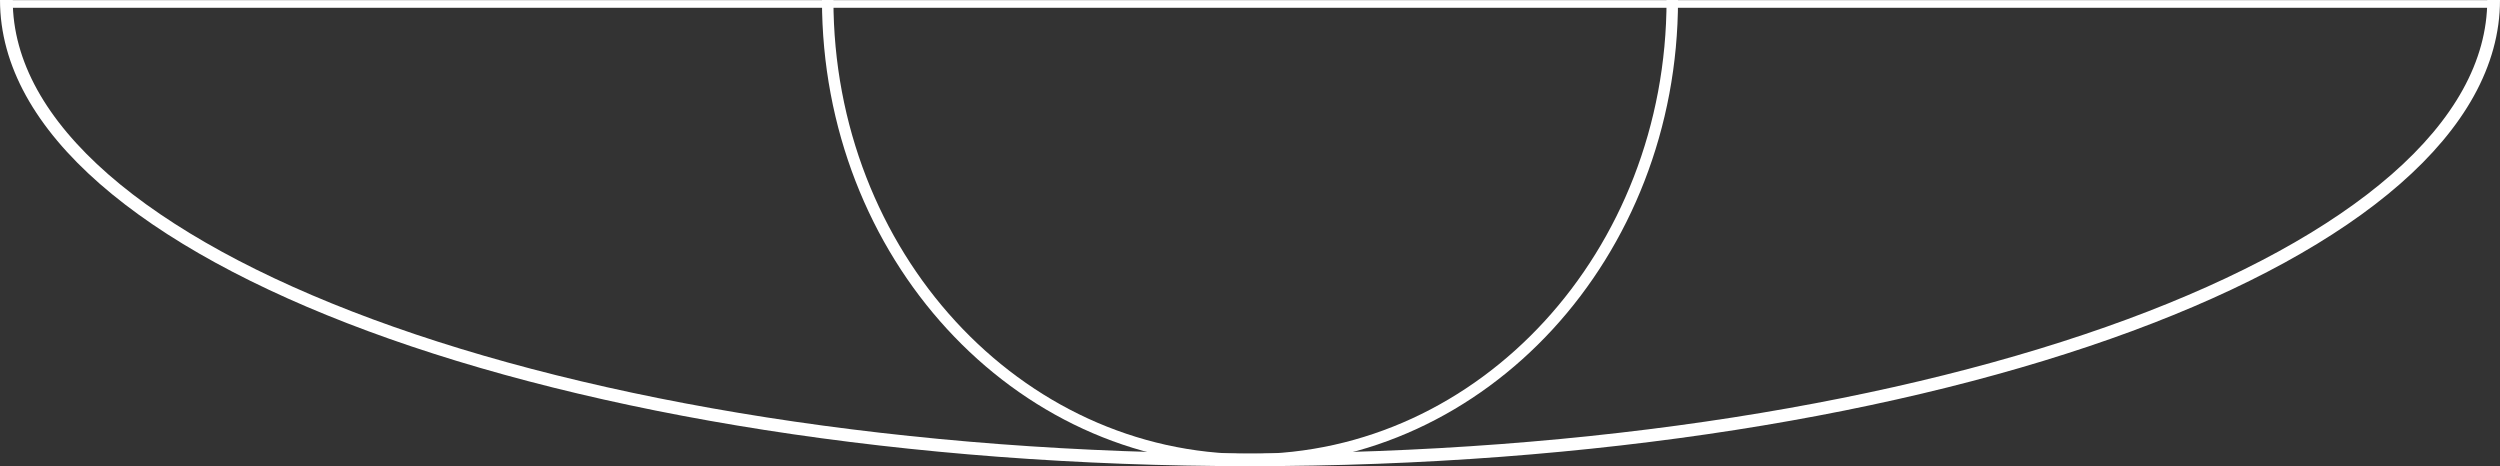
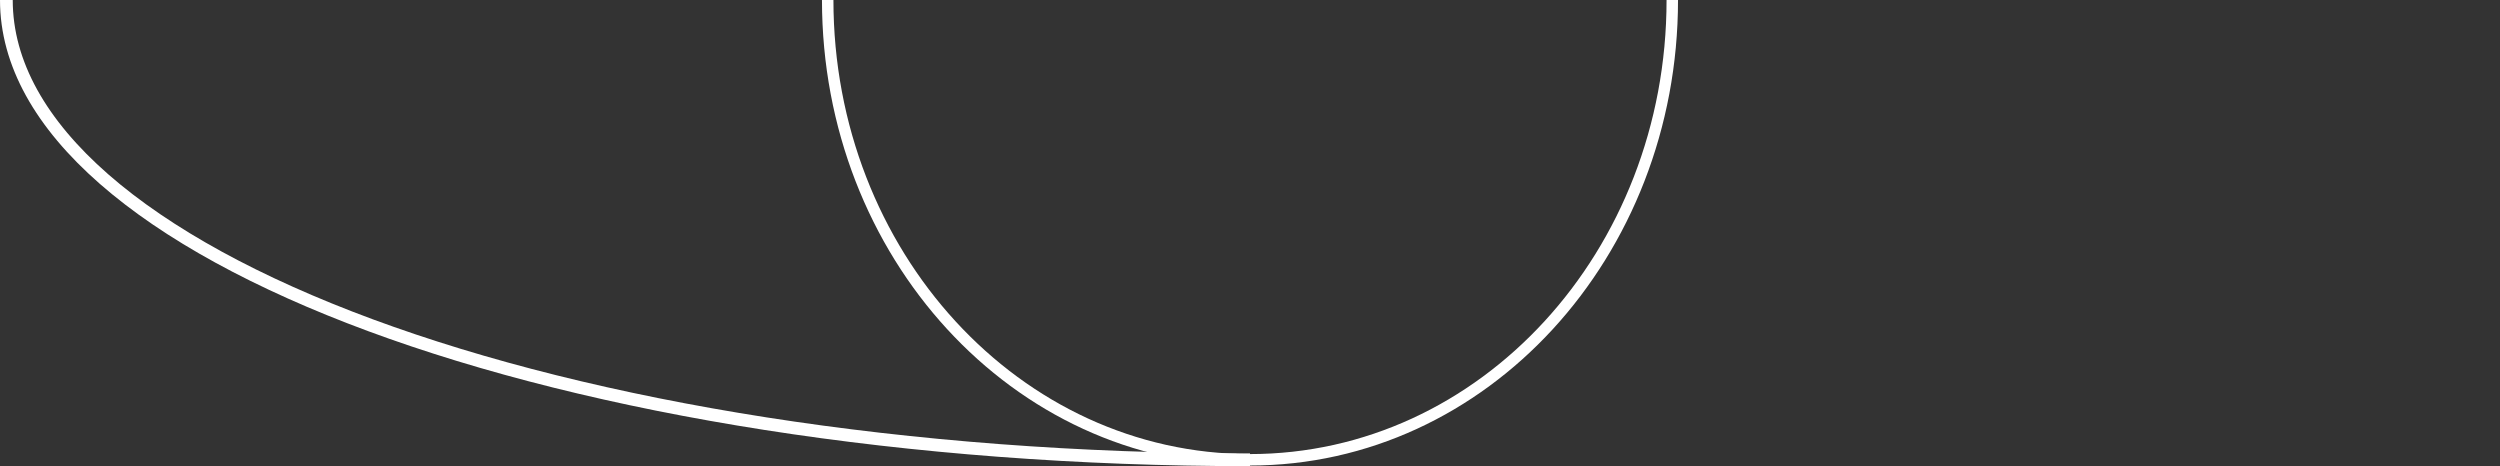
<svg xmlns="http://www.w3.org/2000/svg" viewBox="0 0 1963.75 366.17">
  <rect x="0" y="0" width="1963.75" height="366.17" fill="#333333" stroke="none" />
  <defs>
    <style>.cls-1,.cls-2,.cls-3{fill:none;stroke:#fff;stroke-miterlimit:10;}.cls-1{stroke-width:6px;}.cls-2{stroke-width:10px;}.cls-3{stroke-width:9px;}</style>
  </defs>
  <title>markup</title>
  <g id="Слой_2" data-name="Слой 2">
    <g id="Слой_1-2" data-name="Слой 1">
-       <line class="cls-1" x1="5" y1="3.11" x2="1958.75" y2="3.11" />
      <path class="cls-2" d="M5,0C5,199.63,441.92,361.17,981.87,361.17" />
-       <path class="cls-2" d="M1958.75,0c0,199.63-436.92,361.17-976.87,361.17" />
      <path class="cls-3" d="M650.16,0c0,199.63,148.36,361.17,331.71,361.17" />
      <path class="cls-3" d="M1313.58,0c0,199.63-148.36,361.17-331.71,361.17" />
    </g>
  </g>
</svg>